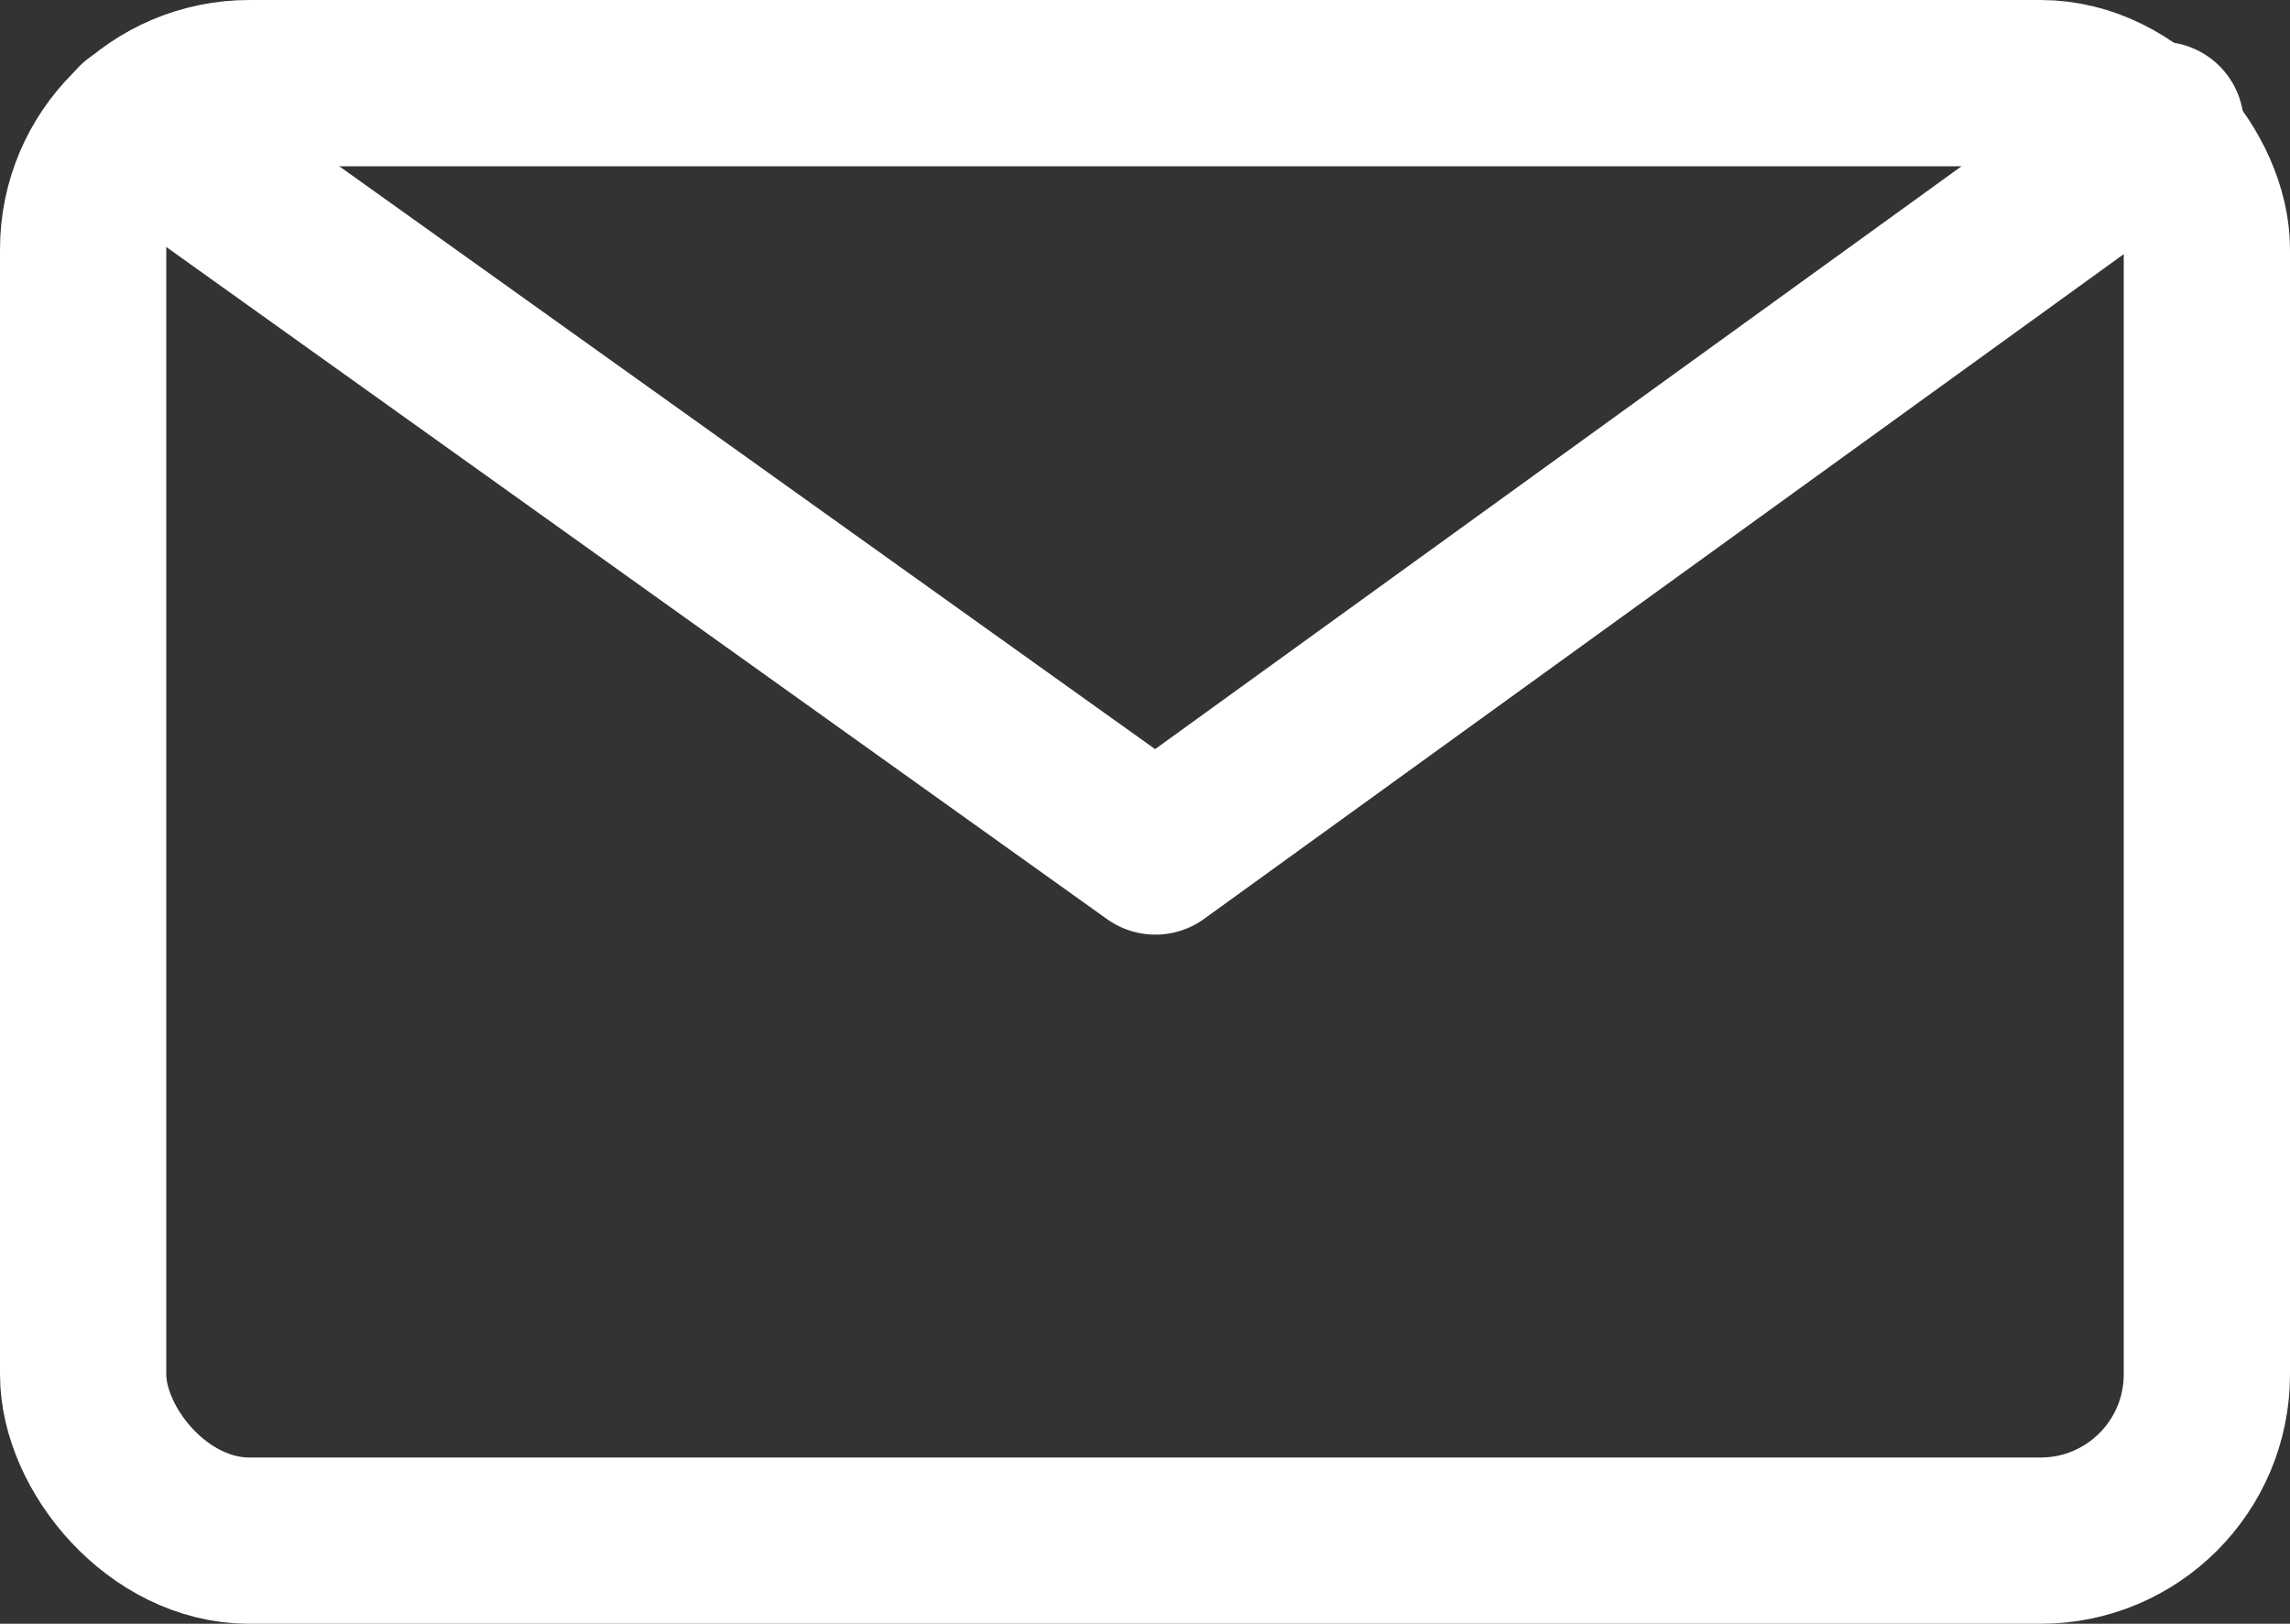
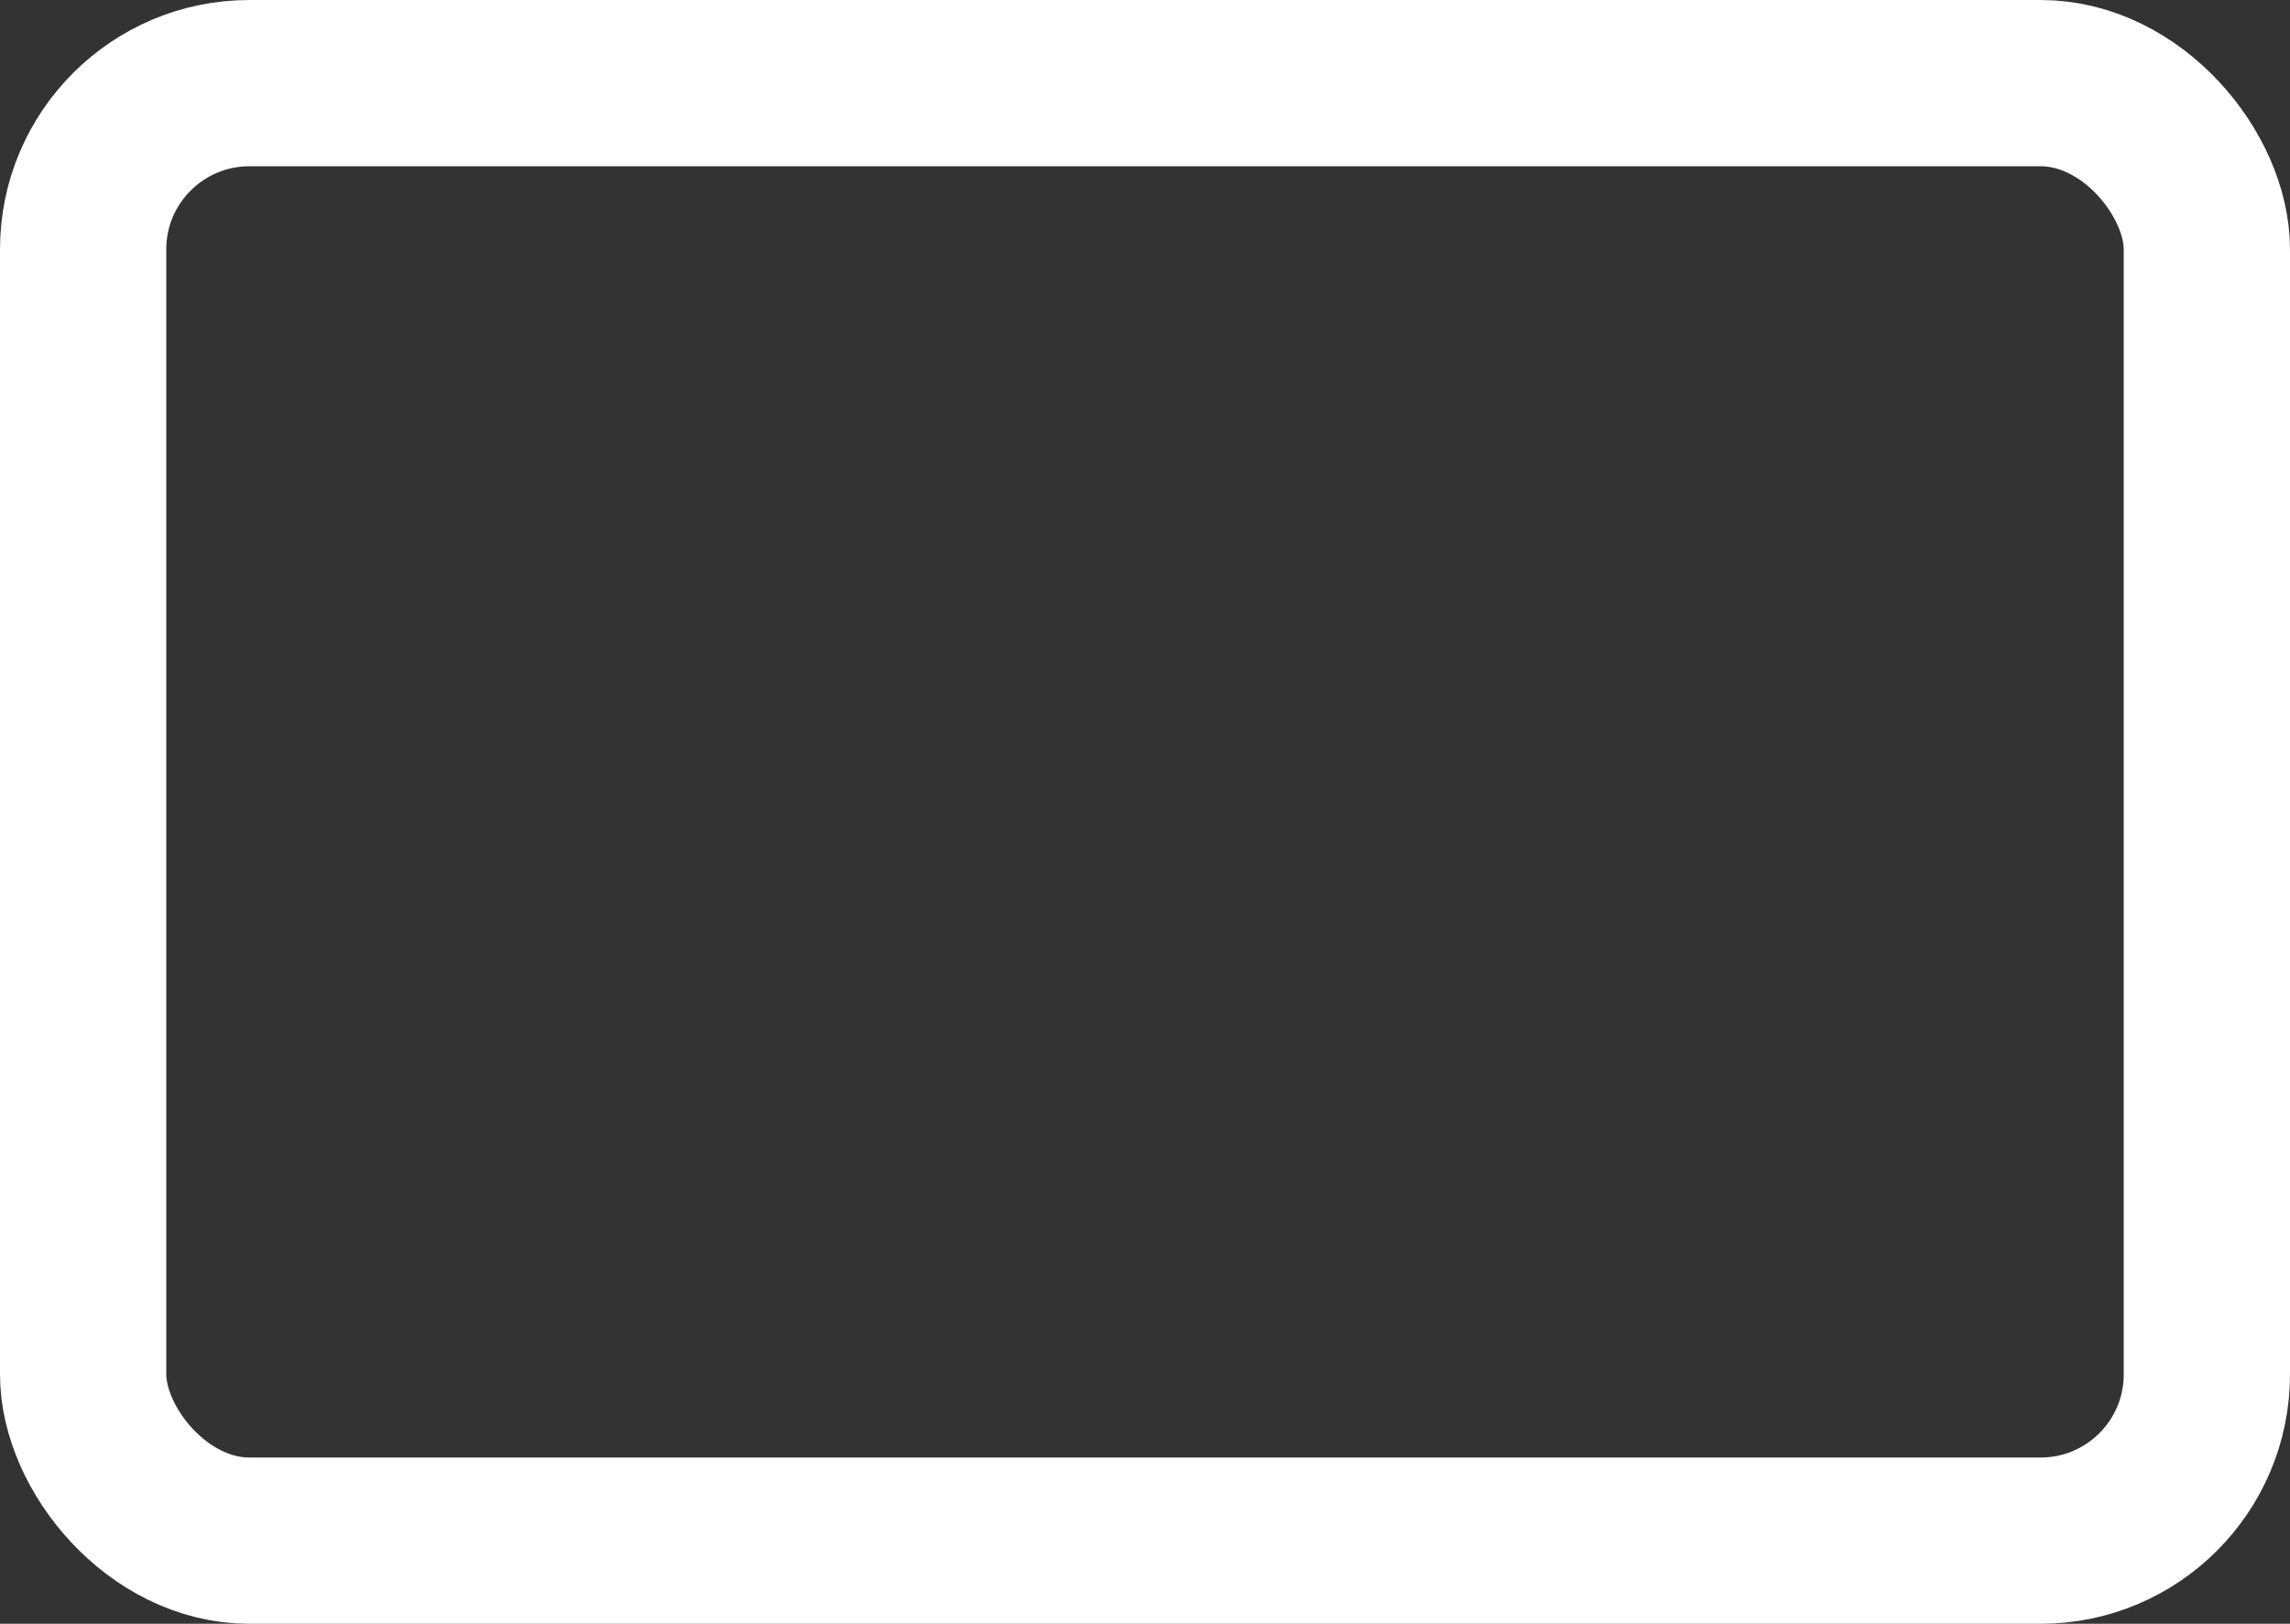
<svg xmlns="http://www.w3.org/2000/svg" viewBox="0 0 27.546 19.533">
  <rect x="0" y="0" width="27.546" height="19.533" fill="#333333" stroke="none" />
  <defs>
    <style>
      .cls-1, .cls-2, .cls-4 {
        fill: none;
      }

      .cls-1, .cls-2 {
        stroke: #fff;
        stroke-width: 2px;
      }

      .cls-2 {
        stroke-linecap: round;
        stroke-linejoin: round;
      }

      .cls-3 {
        stroke: none;
      }
    </style>
  </defs>
  <g id="Groupe_702" data-name="Groupe 702" transform="translate(-612.887 -2430.739)">
    <g id="Rectangle_1537" data-name="Rectangle 1537" class="cls-1" transform="translate(612.887 2430.739)">
-       <rect class="cls-3" width="27.546" height="19.533" rx="3" />
      <rect class="cls-4" x="1" y="1" width="25.546" height="17.533" rx="2" />
    </g>
-     <path id="Tracé_689" data-name="Tracé 689" class="cls-2" d="M3389.323-3590l12.234,8.741L3413.65-3590" transform="translate(-2774.772 6022.241)" />
  </g>
</svg>